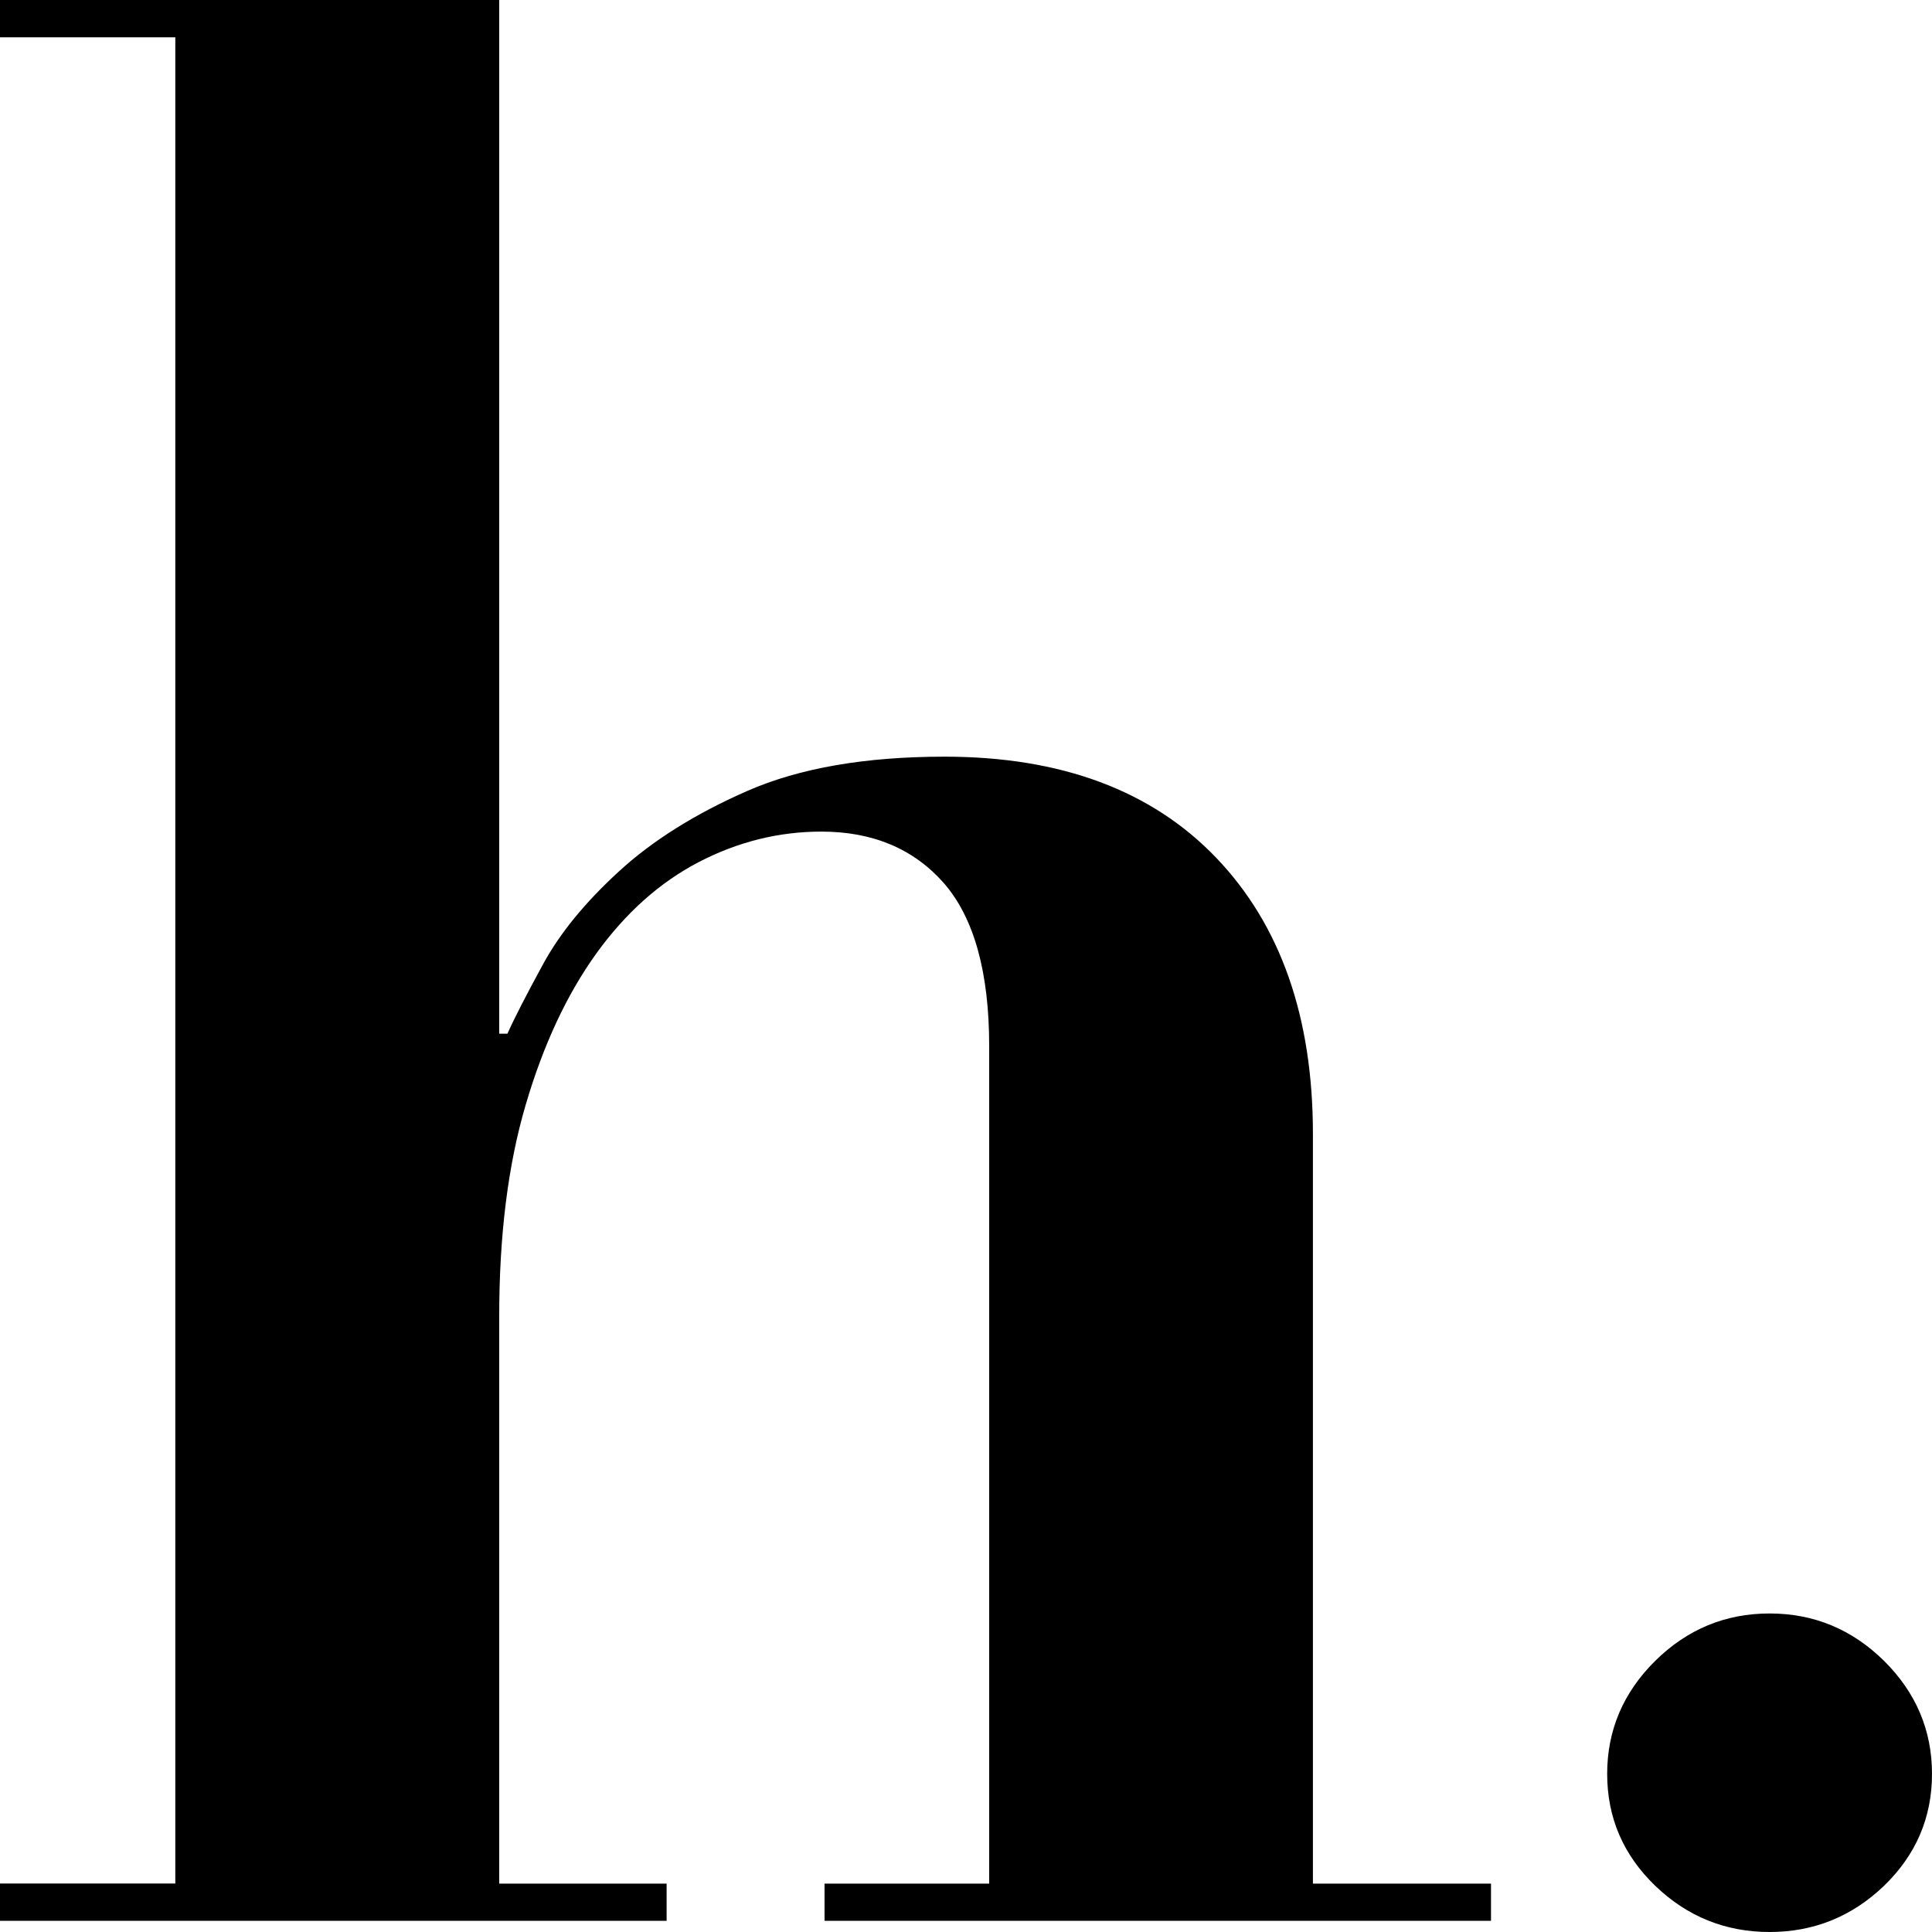
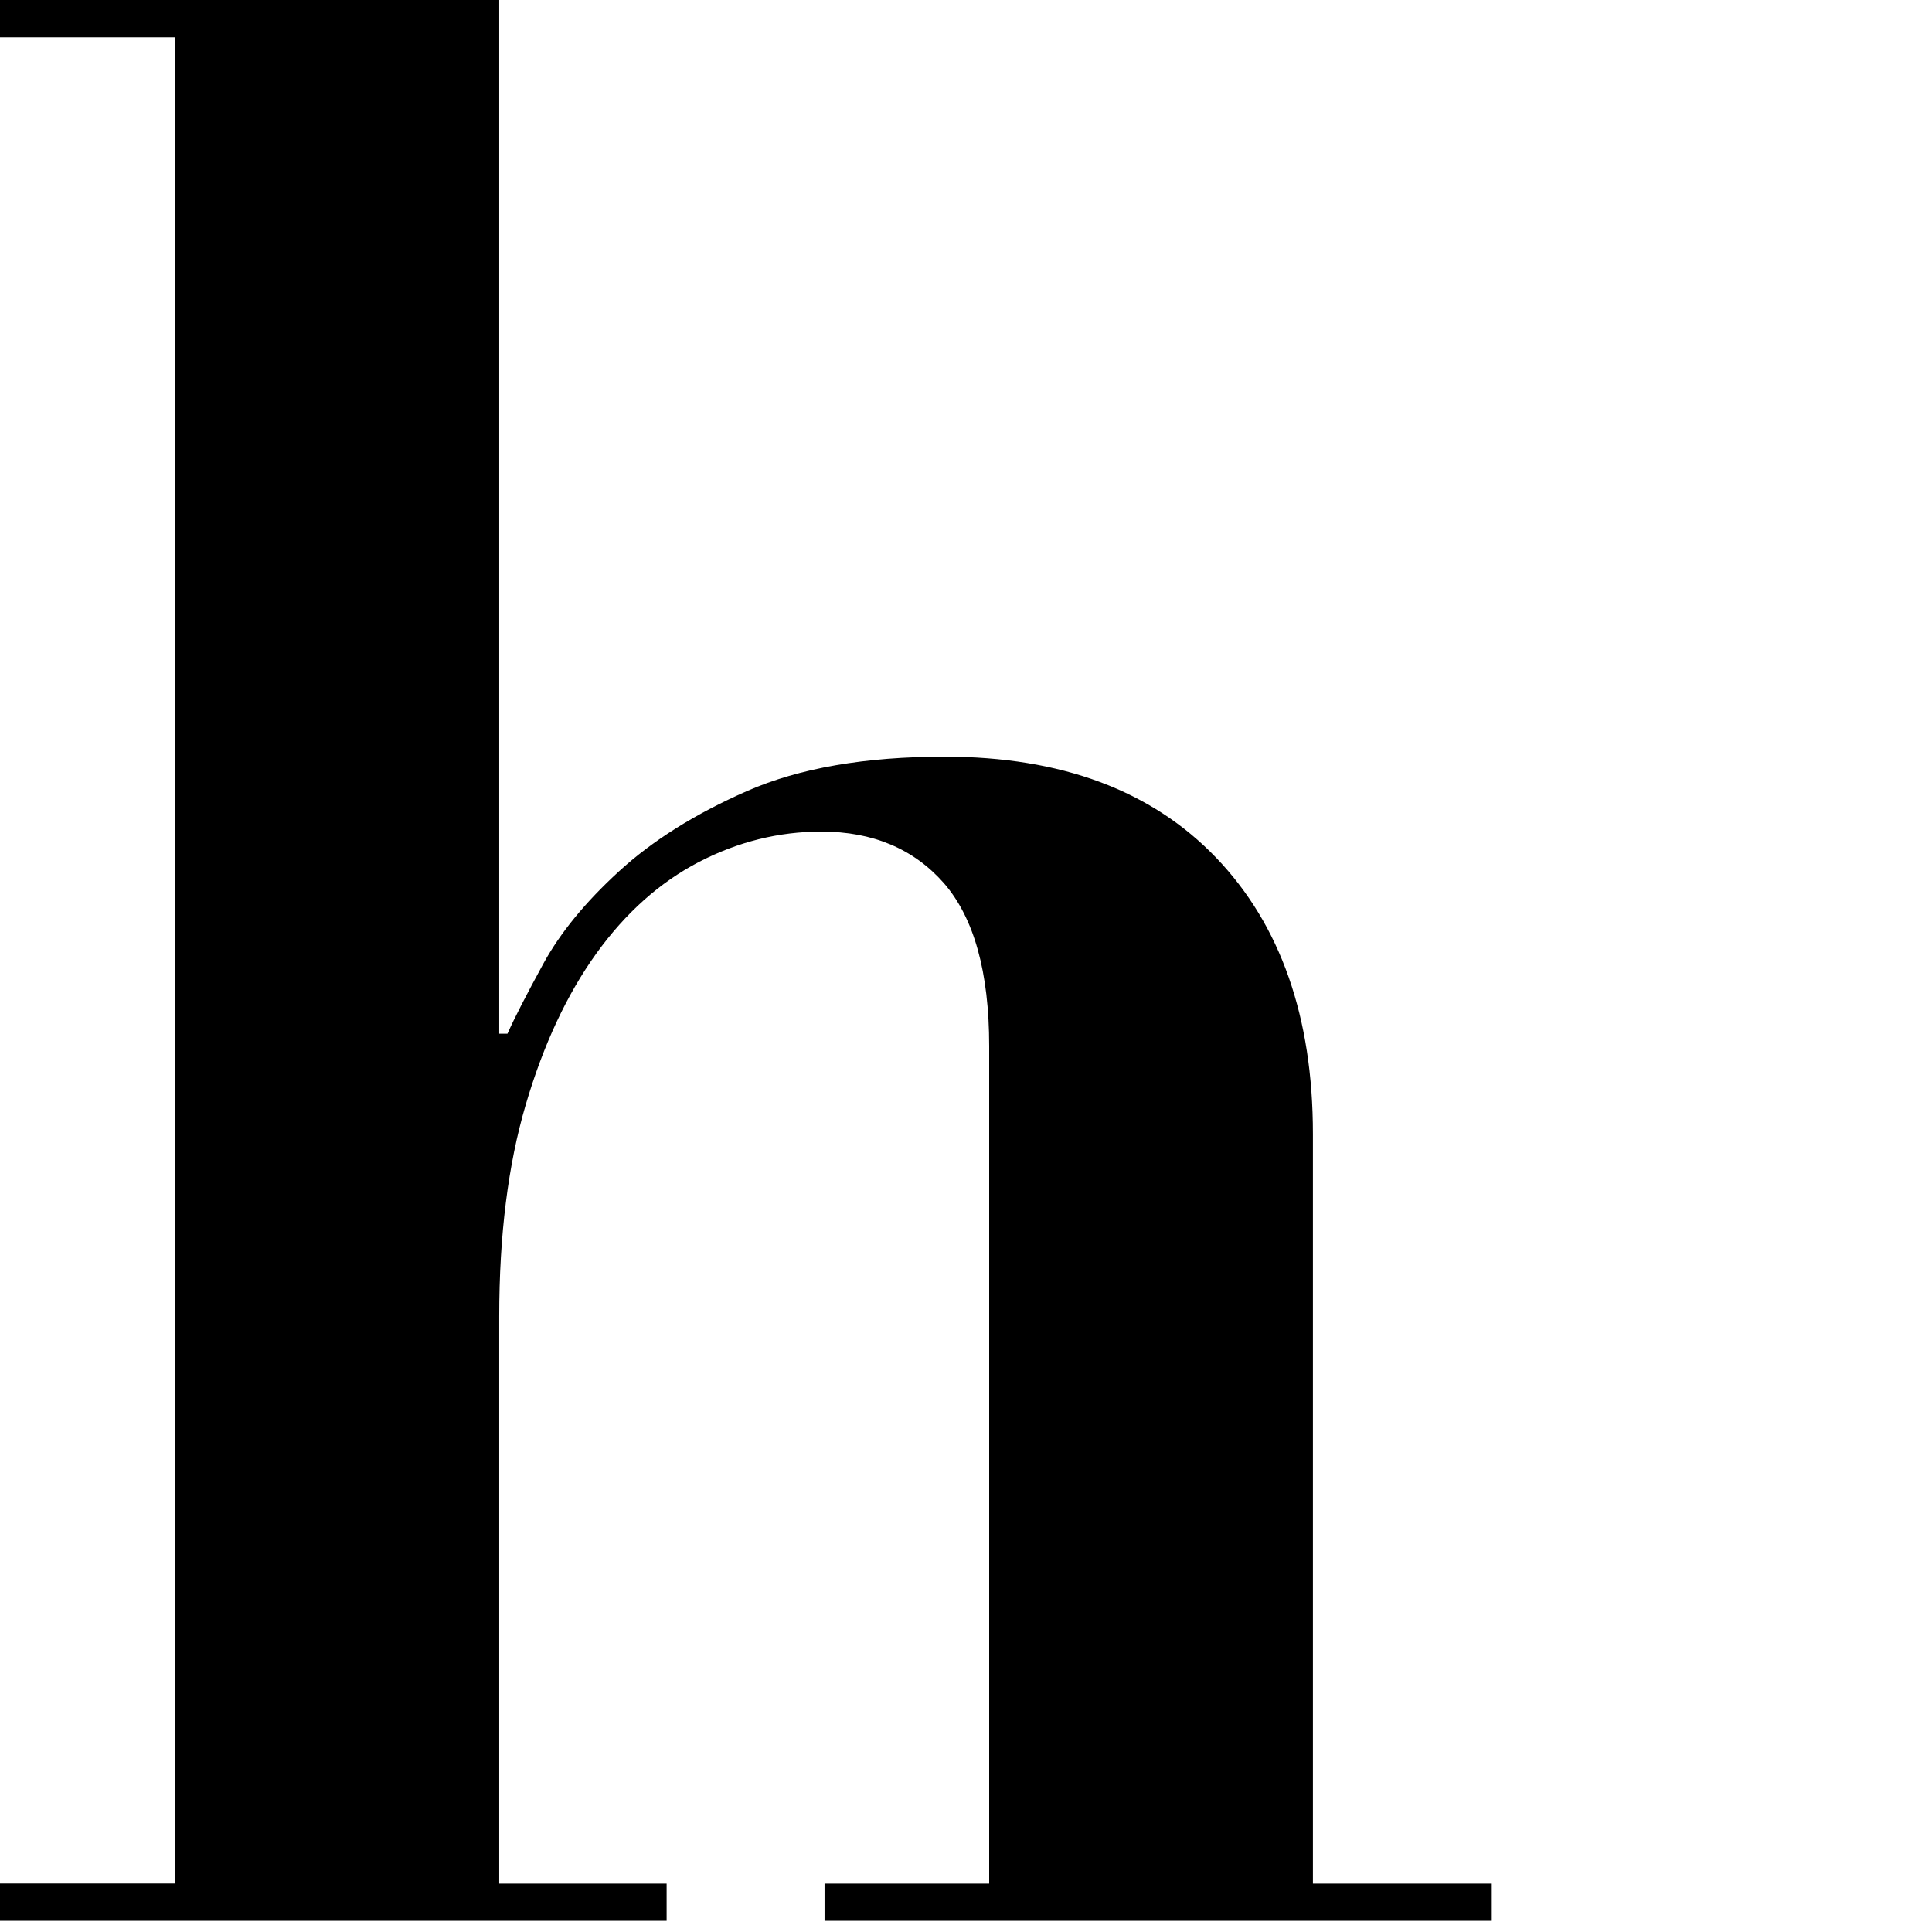
<svg xmlns="http://www.w3.org/2000/svg" fill="none" viewBox="0 0 23 23" height="23" width="23">
  <path fill="black" d="M2.087 22.423V0.444H0V0H5.943V12.306H6.041C6.125 12.117 6.268 11.84 6.468 11.473C6.667 11.109 6.966 10.742 7.367 10.375C7.765 10.009 8.276 9.688 8.896 9.416C9.517 9.144 10.3 9.008 11.245 9.008C12.633 9.008 13.711 9.411 14.478 10.211C15.246 11.013 15.63 12.109 15.63 13.501V22.424H17.75V22.867H9.816V22.424H11.776V12.454C11.776 11.572 11.595 10.926 11.237 10.514C10.877 10.105 10.39 9.9 9.778 9.9C9.272 9.9 8.785 10.021 8.32 10.262C7.855 10.504 7.448 10.867 7.099 11.351C6.751 11.835 6.469 12.435 6.259 13.15C6.048 13.865 5.943 14.706 5.943 15.673V22.424H7.936V22.867H0V22.423H2.087Z" clip-rule="evenodd" fill-rule="evenodd" />
-   <path fill="black" d="M19.705 19.772C20.086 19.396 20.54 19.208 21.067 19.208C21.593 19.208 22.047 19.396 22.429 19.772C22.809 20.149 23 20.599 23 21.117C23 21.639 22.809 22.082 22.429 22.45C22.047 22.816 21.593 23 21.067 23C20.54 23 20.086 22.816 19.705 22.45C19.324 22.082 19.133 21.639 19.133 21.117C19.133 20.599 19.324 20.149 19.705 19.772Z" clip-rule="evenodd" fill-rule="evenodd" />
</svg>